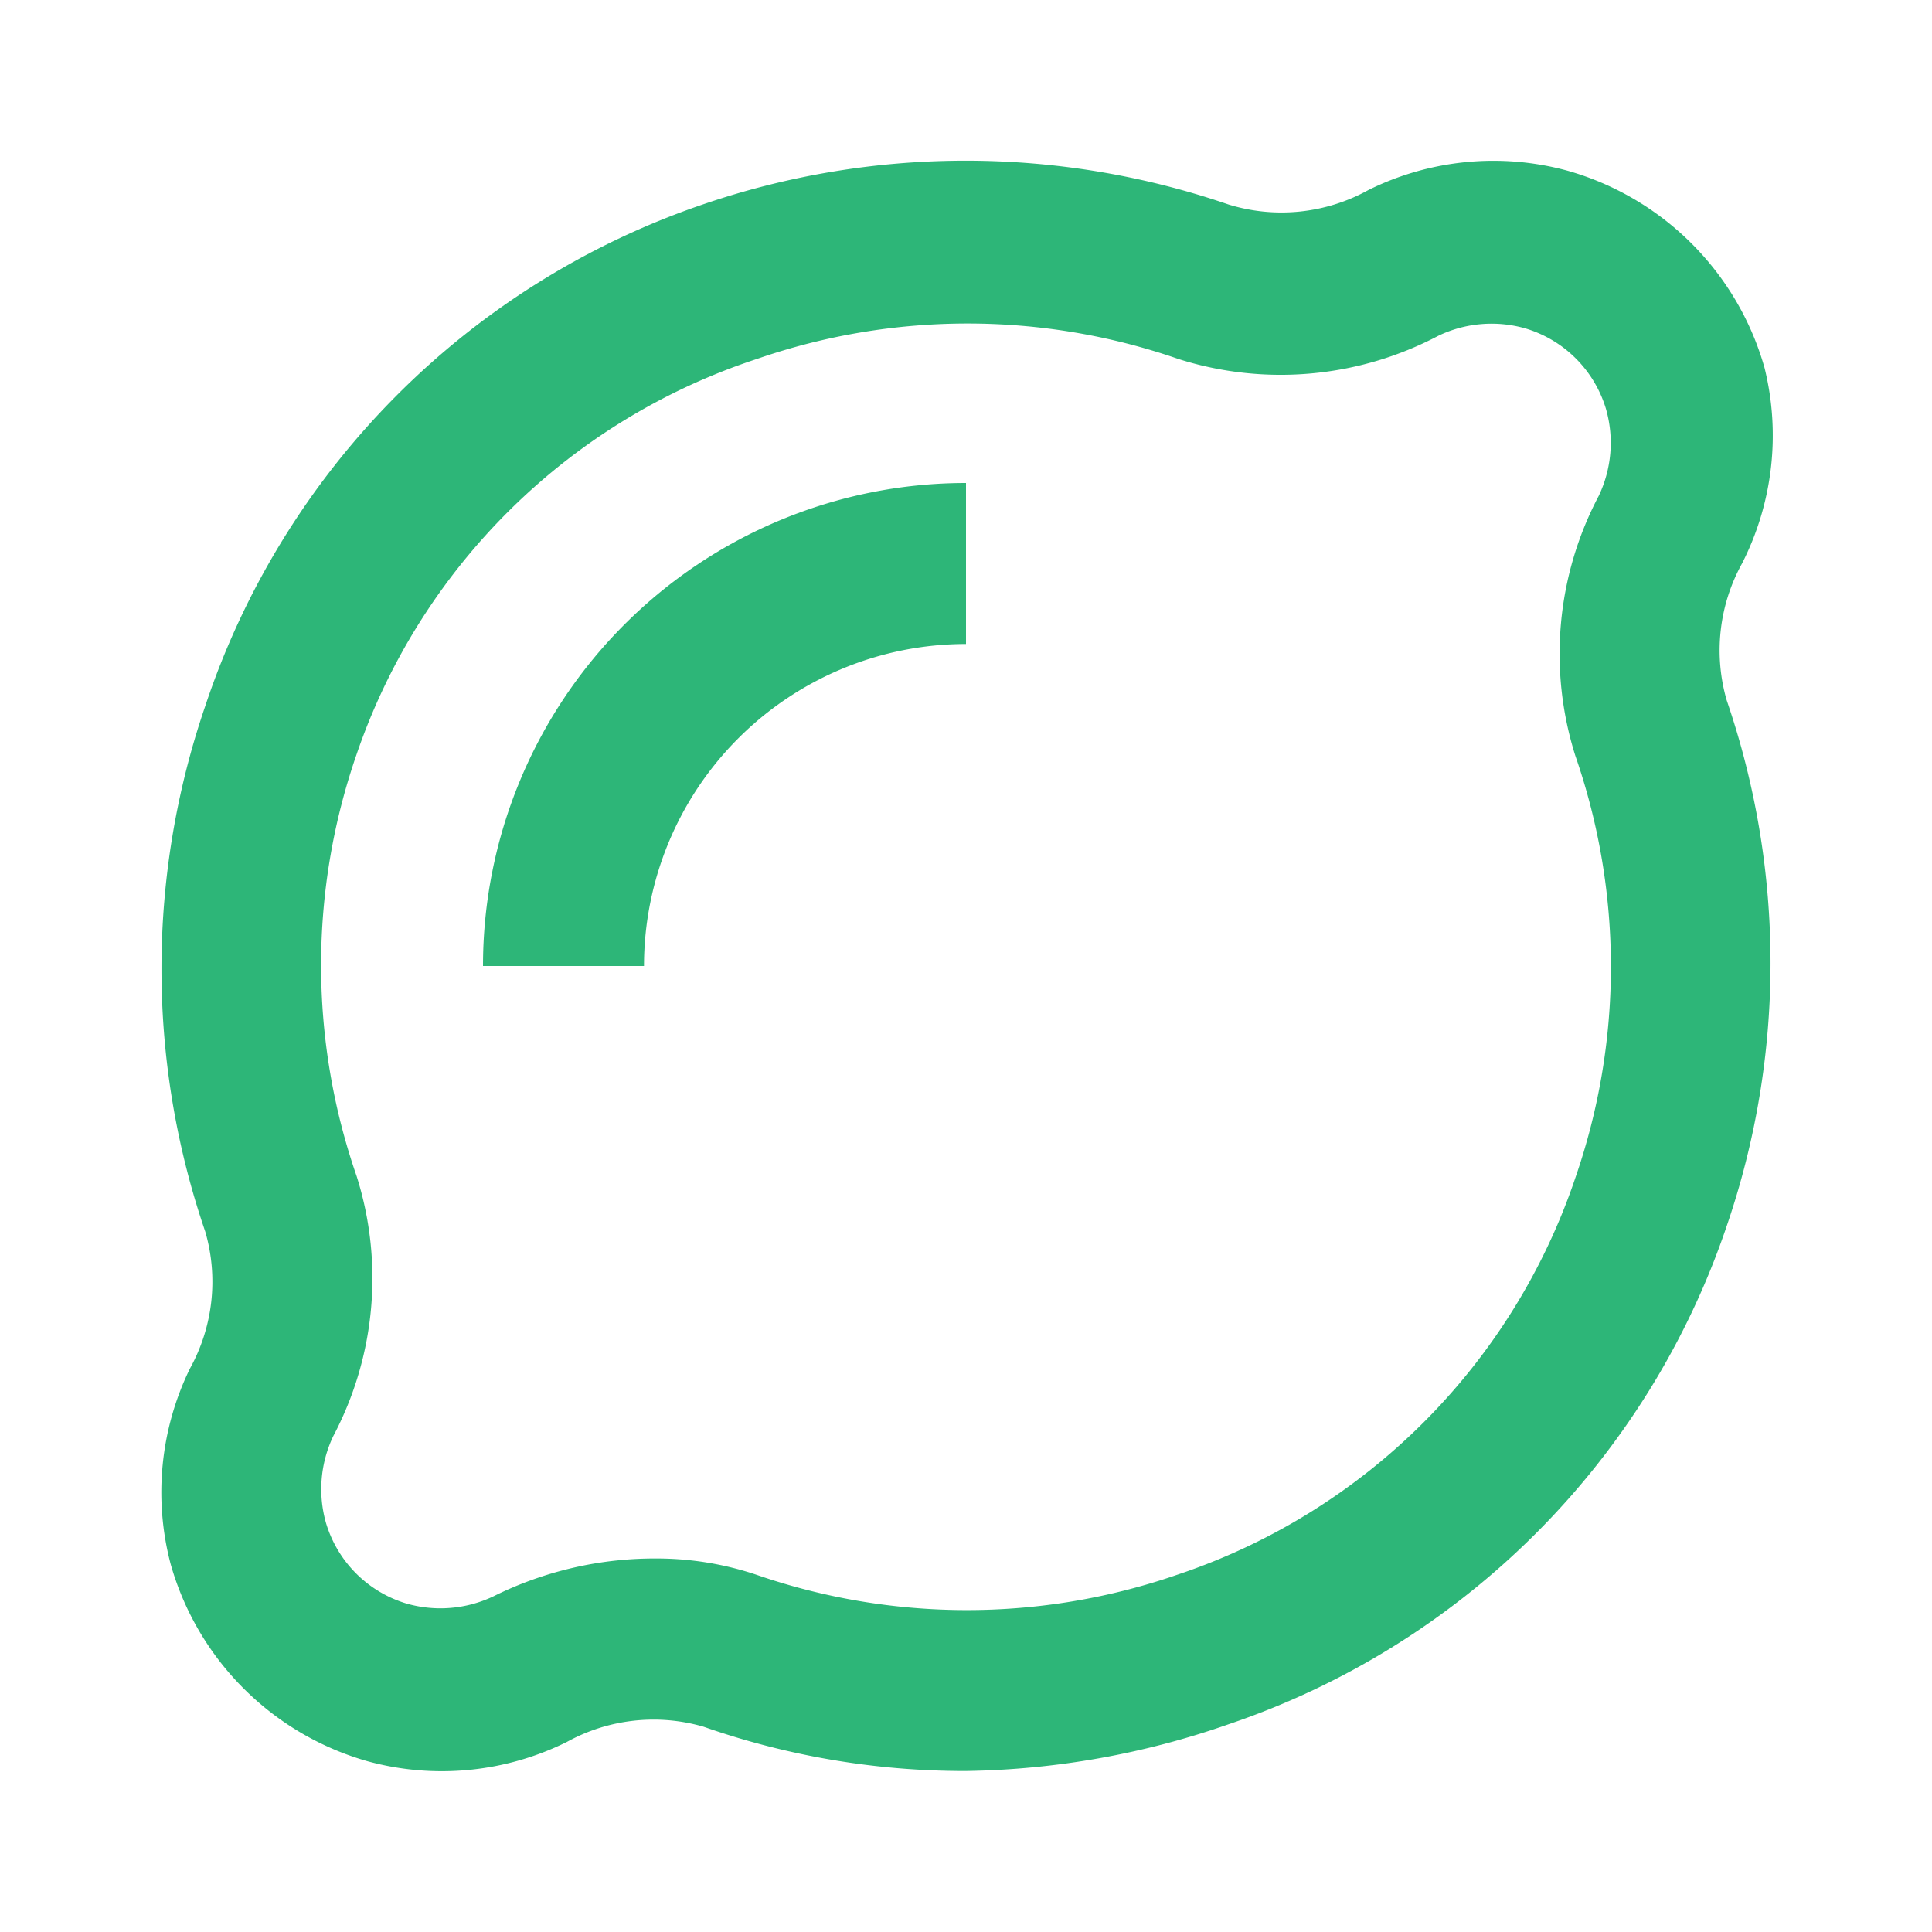
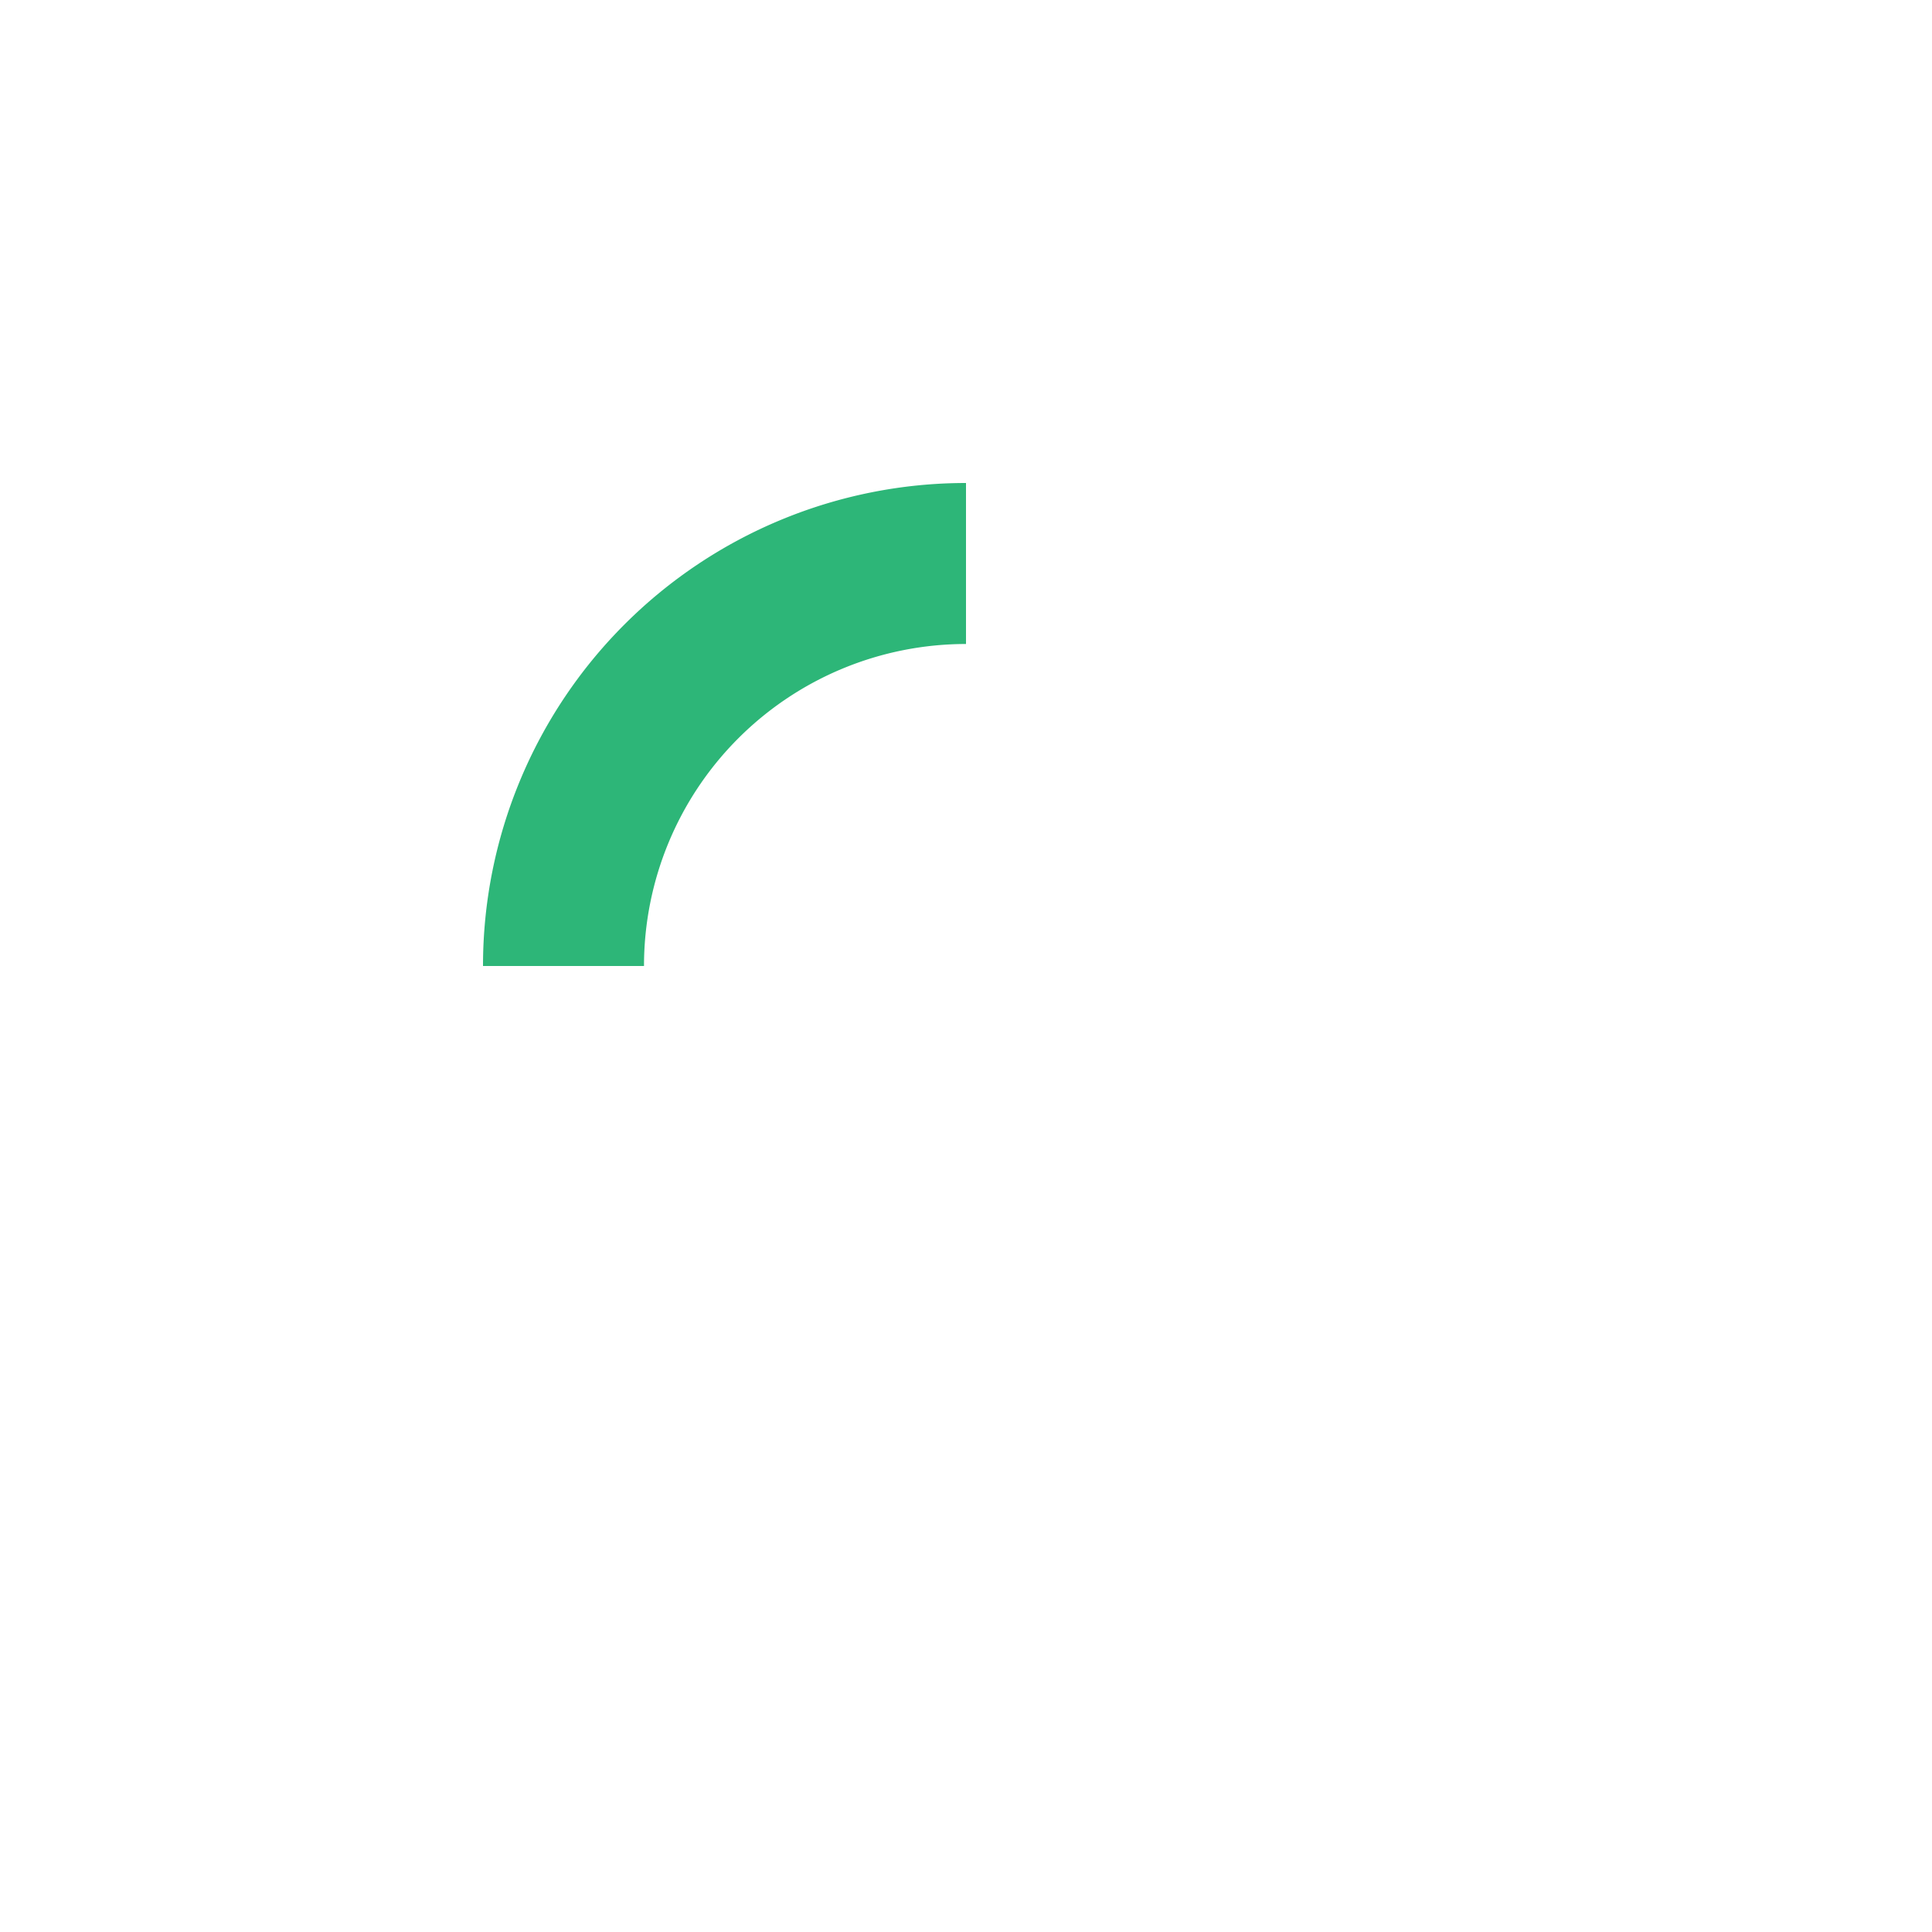
<svg xmlns="http://www.w3.org/2000/svg" width="1em" height="1em" viewBox="0 0 24 24">
-   <path fill="#2DB678" d="M12 22a9.8 9.8 0 0 1-3.26-.55a2.23 2.23 0 0 0-1.7.19a3.5 3.5 0 0 1-2.47.24a3.55 3.55 0 0 1-2.45-2.45A3.5 3.5 0 0 1 2.36 17a2.23 2.23 0 0 0 .19-1.7a10.07 10.07 0 0 1 0-6.53a9.87 9.87 0 0 1 6.18-6.23a10.07 10.07 0 0 1 6.53 0A2.23 2.23 0 0 0 17 2.36a3.5 3.5 0 0 1 2.47-.24a3.55 3.55 0 0 1 2.45 2.45A3.5 3.5 0 0 1 21.64 7a2.23 2.23 0 0 0-.19 1.7a10.07 10.07 0 0 1 0 6.53a9.87 9.87 0 0 1-6.19 6.19A10.3 10.3 0 0 1 12 22m-3.84-2.64a3.9 3.9 0 0 1 1.23.2a8 8 0 0 0 5.24 0a7.84 7.84 0 0 0 4.94-4.93a8 8 0 0 0 0-5.24a4.2 4.2 0 0 1 .29-3.23a1.53 1.53 0 0 0 .09-1.08a1.49 1.49 0 0 0-1-1a1.53 1.53 0 0 0-1.08.09a4.2 4.2 0 0 1-3.23.29a8 8 0 0 0-5.24 0a7.84 7.84 0 0 0-4.97 4.91a8 8 0 0 0 0 5.24a4.2 4.2 0 0 1-.29 3.23a1.53 1.53 0 0 0-.09 1.08a1.49 1.49 0 0 0 1 1a1.53 1.53 0 0 0 1.08-.09a4.5 4.5 0 0 1 2.03-.47" />
  <path fill="#2DB678" d="M8 12H6a6 6 0 0 1 6-6v2a4 4 0 0 0-4 4" />
</svg>